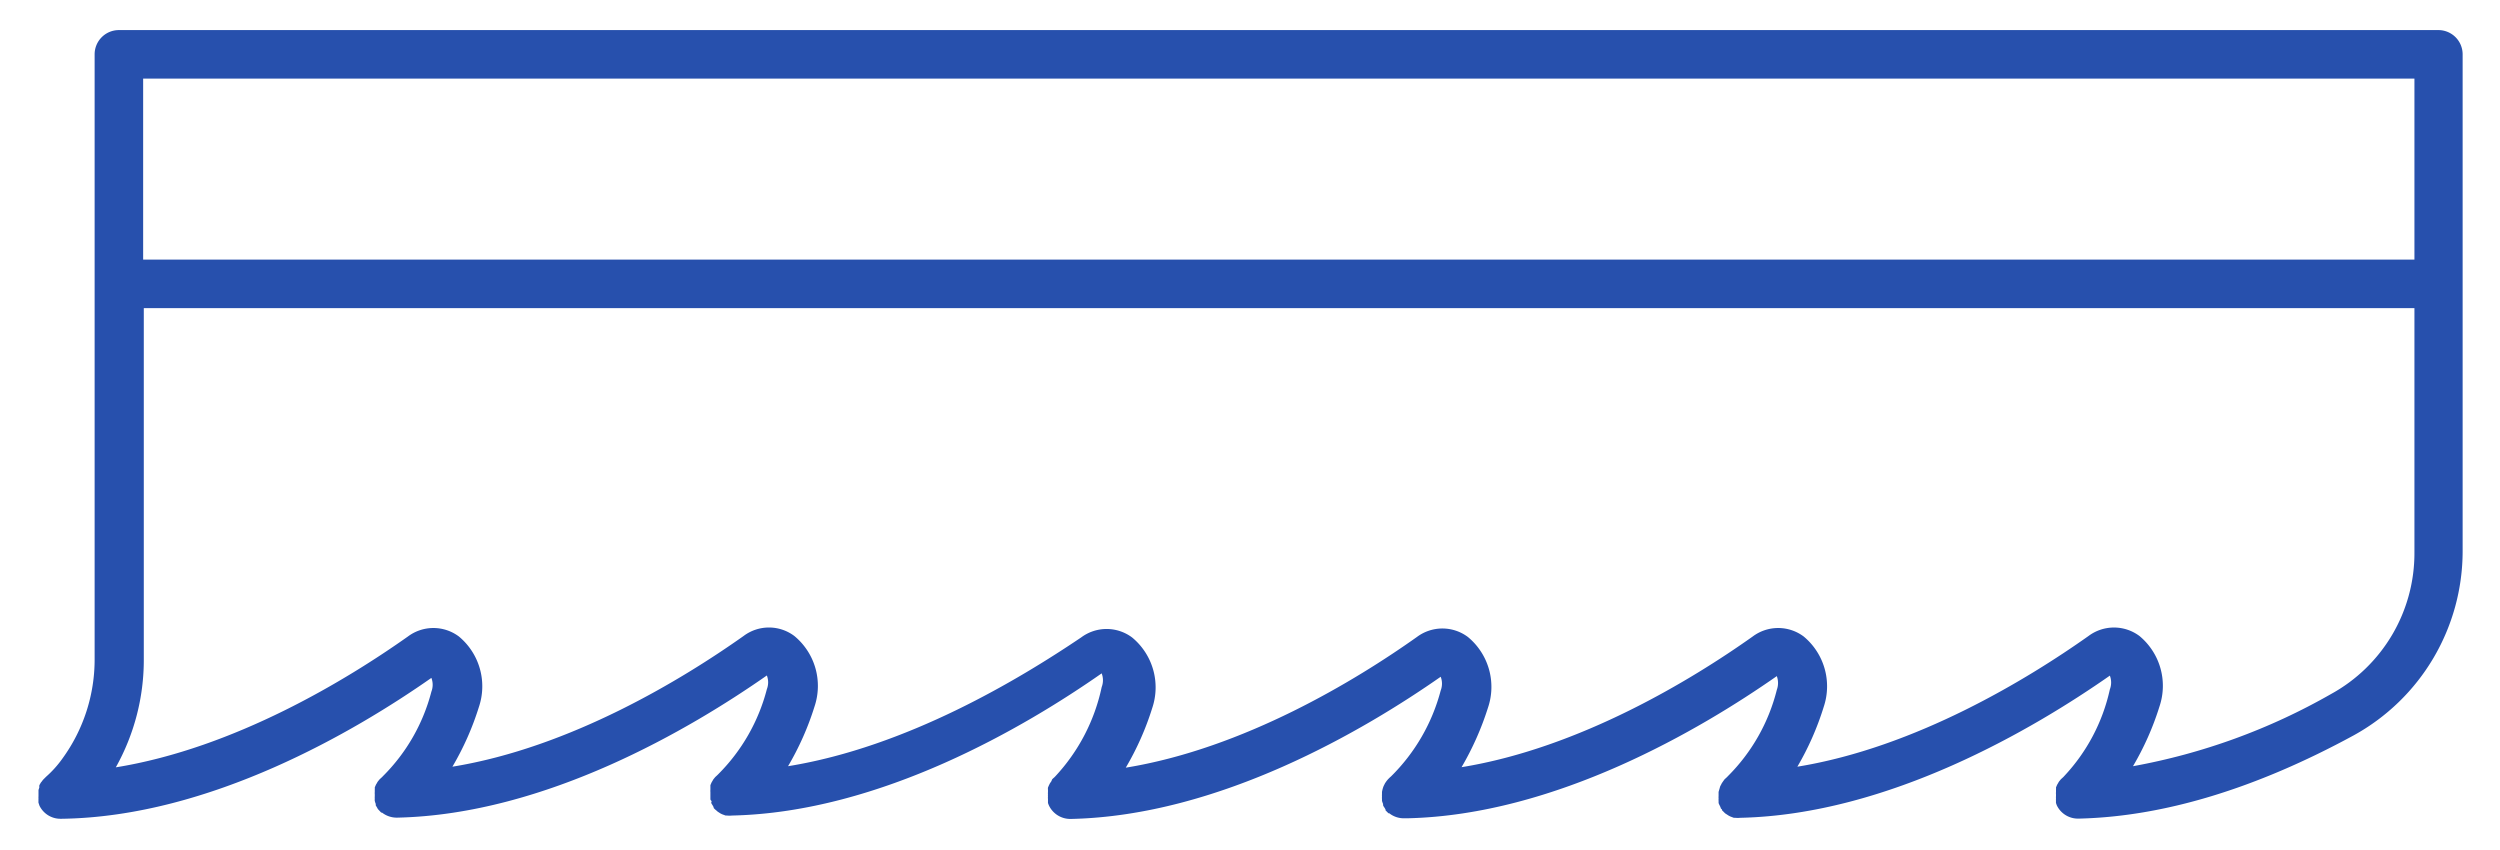
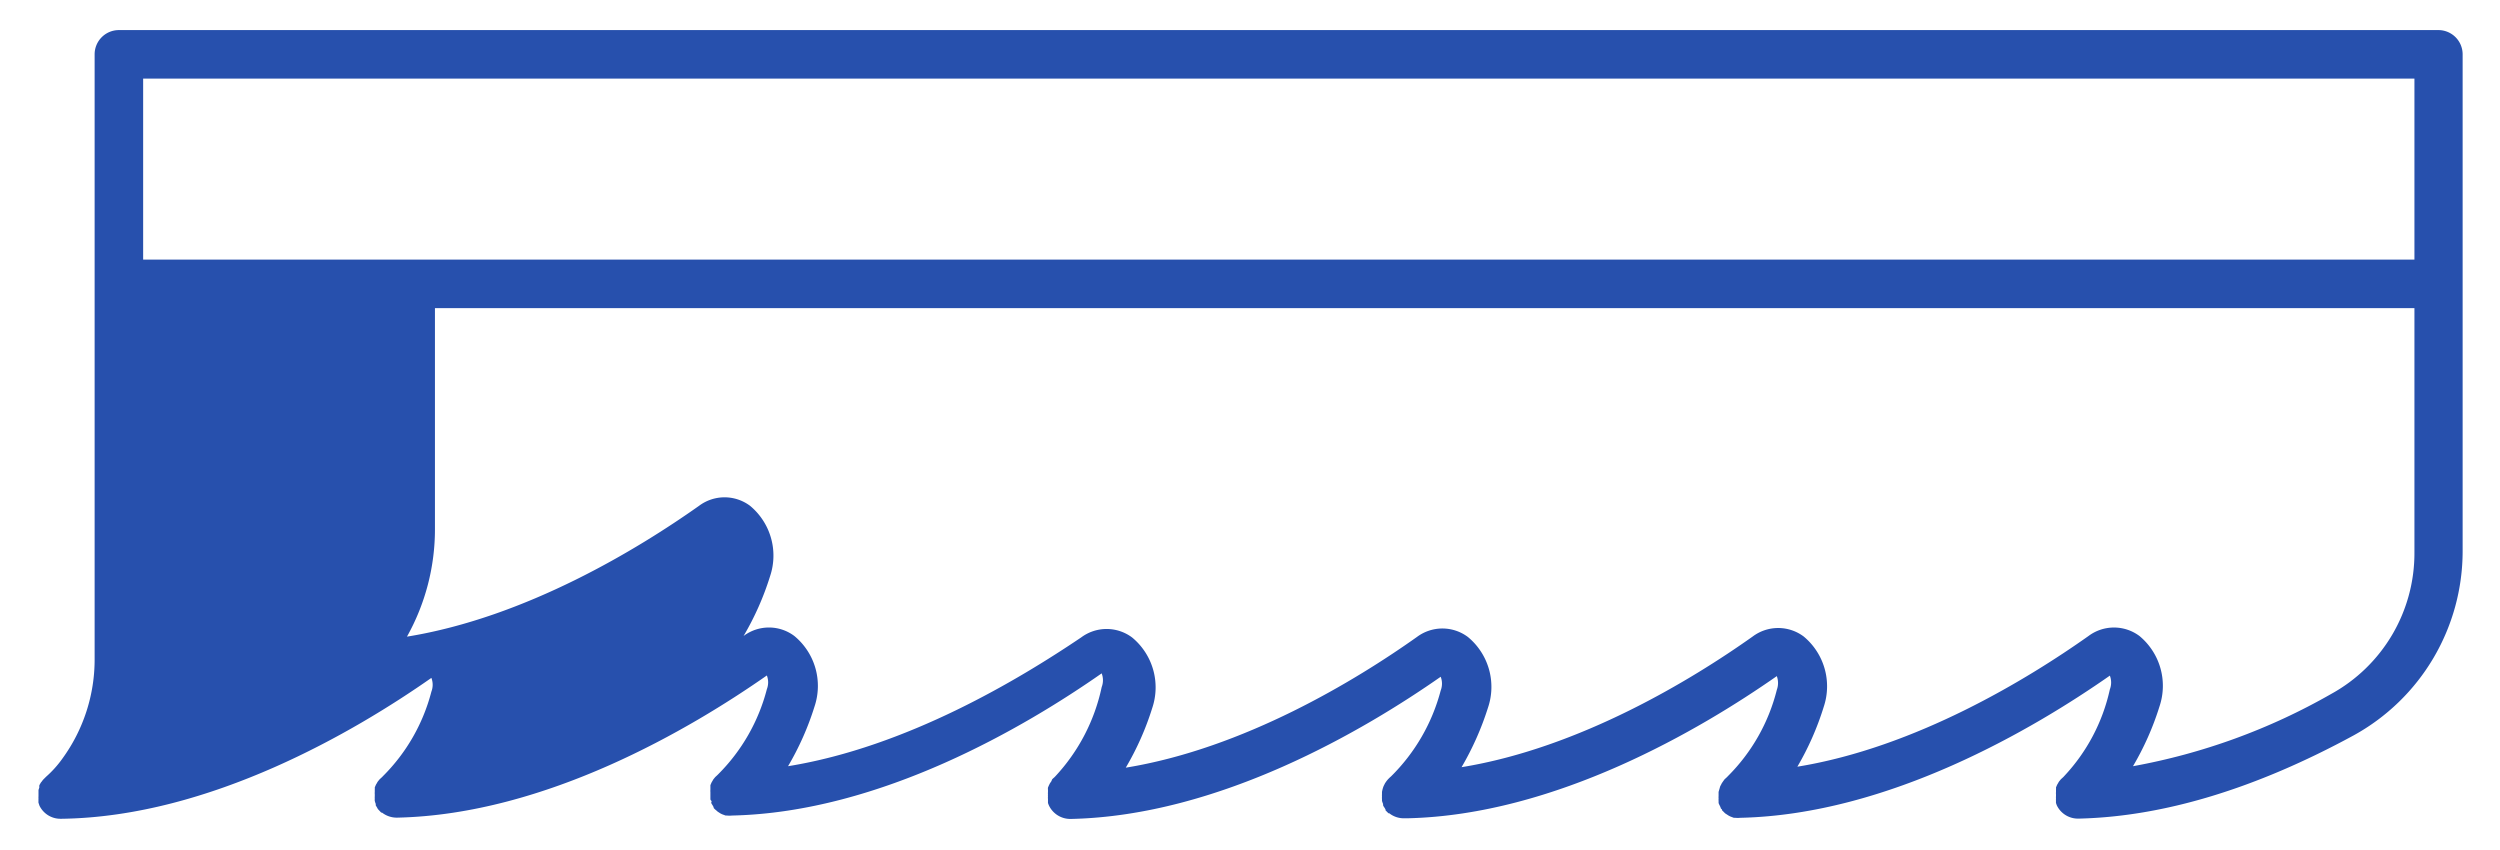
<svg xmlns="http://www.w3.org/2000/svg" id="Calque_1" data-name="Calque 1" viewBox="0 0 154.56 52.56">
  <defs>
    <style>.cls-1{fill:#2750ad;}</style>
  </defs>
-   <path class="cls-1" d="M150.77,1.86H7.35a1.5,1.5,0,0,0-1.5,1.5V40.71a10.4,10.4,0,0,1-2,6.2,6.54,6.54,0,0,1-1,1.11l-.07.07-.11.11a1.25,1.25,0,0,0-.09.12.44.44,0,0,0-.08.11.83.83,0,0,0-.07.13,1.12,1.12,0,0,0,0,.13l-.05.15,0,.13c0,.06,0,.11,0,.16s0,.07,0,.1,0,0,0,0a1,1,0,0,0,0,.16.59.59,0,0,0,0,.13.36.36,0,0,0,0,.11l.06.18,0,0a1.44,1.44,0,0,0,1.3.81h.06C13,50.5,22,45.18,26.67,41.91a1.18,1.18,0,0,1,0,.85A11.4,11.4,0,0,1,23.66,48a.46.46,0,0,1-.07.07l-.12.11-.09.11a.57.57,0,0,0-.08.13.75.75,0,0,0-.07.12l-.06.14a1,1,0,0,1,0,.14l0,.14a.76.76,0,0,0,0,.15s0,.07,0,.11a0,0,0,0,0,0,0,1.1,1.1,0,0,0,0,.18.36.36,0,0,0,0,.11,1.06,1.06,0,0,0,.06.19l0,.09.09.15a.41.41,0,0,0,.07.11l0,0s0,0,0,0l.18.19.05,0a1.48,1.48,0,0,0,.89.31h.05c9.2-.2,18.17-5.52,22.85-8.79a1.18,1.18,0,0,1,0,.85,11.5,11.5,0,0,1-3,5.25l-.07.07-.12.11-.09.11a.57.57,0,0,0-.08.13.75.75,0,0,0-.07.12l-.06.14s0,.09,0,.14l0,.14a.76.76,0,0,0,0,.15s0,.07,0,.11v0s0,.1,0,.15,0,.09,0,.14,0,.09.05.13,0,.1,0,.14a.75.75,0,0,0,.07.12l.08.14,0,0s0,0,0,.05a1.14,1.14,0,0,0,.16.15l.09.08.17.11.1.05.22.08.08,0a1.65,1.65,0,0,0,.32,0h0c9.19-.2,18.17-5.52,22.85-8.79a1.18,1.18,0,0,1,0,.85A11.61,11.61,0,0,1,65.24,48l-.07.07a1.31,1.31,0,0,0-.12.11L65,48.3l-.09.13-.06.12-.06.14a.57.57,0,0,0,0,.14l0,.14a.76.76,0,0,0,0,.15.41.41,0,0,0,0,.11v0a.78.78,0,0,0,0,.16s0,.1,0,.14,0,.08,0,.11a1.34,1.34,0,0,0,.07.18.08.08,0,0,0,0,0,1.46,1.46,0,0,0,1.3.81h.06c9.19-.2,18.17-5.52,22.85-8.79a1.18,1.18,0,0,1,0,.85A11.61,11.61,0,0,1,86,48l-.08.07-.11.11-.09.11-.09.13-.06.12a.84.84,0,0,0-.06.14,2.15,2.15,0,0,0-.07.28c0,.05,0,.1,0,.15a.41.41,0,0,0,0,.11v0a1.37,1.37,0,0,0,0,.19s0,.07,0,.1a1.59,1.59,0,0,0,.07.2.26.26,0,0,0,0,.08.6.6,0,0,0,.09.15l.06.11,0,0s0,0,0,.05l.18.18.05,0a1.45,1.45,0,0,0,.88.31H87c9.19-.2,18.17-5.52,22.85-8.79a1.24,1.24,0,0,1,0,.85A11.46,11.46,0,0,1,106.81,48a.46.46,0,0,1-.07.07l-.12.11-.08.11-.09.13-.06.12a.42.42,0,0,0-.06.14,1528584720077.89,1528584720077.89,0,0,1-.08.28c0,.05,0,.1,0,.15s0,.07,0,.11,0,0,0,0a.77.77,0,0,0,0,.15.68.68,0,0,0,0,.14l0,.13a.59.59,0,0,0,.06.14.67.67,0,0,0,.06.12s0,.09.09.14l0,0,0,.05.15.15a.39.39,0,0,0,.1.08l.17.11.1.05.21.08.09,0a1.55,1.55,0,0,0,.31,0h0c9.19-.2,18.17-5.52,22.85-8.79a1.19,1.19,0,0,1,0,.85A11.4,11.4,0,0,1,127.6,48a.46.46,0,0,1-.07.07l-.12.11-.09.11a.57.57,0,0,0-.08.13.75.75,0,0,0-.07.12l-.06.14a1,1,0,0,1,0,.14l0,.14a.76.76,0,0,0,0,.15s0,.07,0,.11a0,0,0,0,0,0,0,.78.78,0,0,0,0,.16.59.59,0,0,0,0,.14.56.56,0,0,0,0,.12,1.15,1.15,0,0,0,.06.17l0,0a1.45,1.45,0,0,0,1.3.8h.05c5.22-.12,10.94-1.85,17-5.15a13,13,0,0,0,6.73-11.39V3.36A1.5,1.5,0,0,0,150.77,1.86Zm-1.5,14.19H8.85V4.86H149.27Zm0,18.11a9.93,9.93,0,0,1-5.16,8.75,38.54,38.54,0,0,1-12.24,4.46,17.53,17.53,0,0,0,1.64-3.7,4,4,0,0,0-1.24-4.35,2.63,2.63,0,0,0-3.15,0c-3.76,2.66-10.68,6.89-18,8.08a17.56,17.56,0,0,0,1.63-3.7,4,4,0,0,0-1.24-4.35,2.63,2.63,0,0,0-3.15,0c-3.75,2.66-10.68,6.89-18,8.08a18.06,18.06,0,0,0,1.64-3.7,4,4,0,0,0-1.25-4.35,2.63,2.63,0,0,0-3.15,0c-3.75,2.66-10.68,6.89-18,8.08a17.53,17.53,0,0,0,1.64-3.7,4,4,0,0,0-1.25-4.35,2.63,2.63,0,0,0-3.15,0C63,42,56.07,46.18,48.72,47.37a17.53,17.53,0,0,0,1.64-3.7,4,4,0,0,0-1.25-4.35,2.61,2.61,0,0,0-3.14,0c-3.76,2.66-10.68,6.89-18,8.08a17.53,17.53,0,0,0,1.64-3.7,4,4,0,0,0-1.24-4.35,2.63,2.63,0,0,0-3.15,0c-3.76,2.66-10.7,6.9-18.06,8.09a13.58,13.58,0,0,0,1.73-6.67V19.05H149.27Z" />
+   <path class="cls-1" d="M150.77,1.86H7.35a1.5,1.5,0,0,0-1.5,1.5V40.71a10.4,10.4,0,0,1-2,6.2,6.54,6.54,0,0,1-1,1.11l-.07.07-.11.11a1.25,1.25,0,0,0-.09.12.44.44,0,0,0-.08.11.83.83,0,0,0-.07.13,1.12,1.12,0,0,0,0,.13l-.05.15,0,.13c0,.06,0,.11,0,.16s0,.07,0,.1,0,0,0,0a1,1,0,0,0,0,.16.59.59,0,0,0,0,.13.36.36,0,0,0,0,.11l.06.18,0,0a1.44,1.44,0,0,0,1.3.81h.06C13,50.5,22,45.18,26.67,41.91a1.18,1.18,0,0,1,0,.85A11.4,11.4,0,0,1,23.66,48a.46.46,0,0,1-.07.07l-.12.11-.09.11a.57.57,0,0,0-.08.13.75.75,0,0,0-.07.12l-.06.14a1,1,0,0,1,0,.14l0,.14a.76.76,0,0,0,0,.15s0,.07,0,.11a0,0,0,0,0,0,0,1.1,1.1,0,0,0,0,.18.36.36,0,0,0,0,.11,1.06,1.06,0,0,0,.06.19l0,.09.09.15a.41.41,0,0,0,.07.11l0,0s0,0,0,0l.18.19.05,0a1.48,1.48,0,0,0,.89.31h.05c9.2-.2,18.17-5.52,22.85-8.79a1.18,1.18,0,0,1,0,.85,11.5,11.5,0,0,1-3,5.25l-.07.07-.12.11-.09.11a.57.57,0,0,0-.08.13.75.75,0,0,0-.07.12l-.06.14s0,.09,0,.14l0,.14a.76.76,0,0,0,0,.15s0,.07,0,.11v0s0,.1,0,.15,0,.09,0,.14,0,.09.05.13,0,.1,0,.14a.75.75,0,0,0,.07.12l.08.14,0,0s0,0,0,.05a1.14,1.14,0,0,0,.16.15l.09.08.17.11.1.05.22.08.08,0a1.65,1.65,0,0,0,.32,0h0c9.19-.2,18.17-5.52,22.85-8.79a1.18,1.18,0,0,1,0,.85A11.61,11.61,0,0,1,65.24,48l-.07.07a1.31,1.31,0,0,0-.12.11L65,48.3l-.09.13-.06.12-.06.14a.57.57,0,0,0,0,.14l0,.14a.76.76,0,0,0,0,.15.41.41,0,0,0,0,.11v0a.78.78,0,0,0,0,.16s0,.1,0,.14,0,.08,0,.11a1.34,1.34,0,0,0,.07.18.08.08,0,0,0,0,0,1.46,1.46,0,0,0,1.3.81h.06c9.19-.2,18.17-5.52,22.85-8.79a1.18,1.18,0,0,1,0,.85A11.61,11.61,0,0,1,86,48l-.08.07-.11.11-.09.11-.09.13-.06.12a.84.84,0,0,0-.06.14,2.15,2.15,0,0,0-.07.28c0,.05,0,.1,0,.15a.41.41,0,0,0,0,.11v0a1.37,1.37,0,0,0,0,.19s0,.07,0,.1a1.59,1.59,0,0,0,.07.2.26.26,0,0,0,0,.08.6.6,0,0,0,.09.15l.06.11,0,0s0,0,0,.05l.18.18.05,0a1.45,1.45,0,0,0,.88.31H87c9.19-.2,18.17-5.52,22.85-8.79a1.24,1.24,0,0,1,0,.85A11.46,11.46,0,0,1,106.81,48a.46.46,0,0,1-.07.07l-.12.11-.08.11-.09.13-.06.12a.42.42,0,0,0-.06.14,1528584720077.89,1528584720077.89,0,0,1-.08.28c0,.05,0,.1,0,.15s0,.07,0,.11,0,0,0,0a.77.77,0,0,0,0,.15.68.68,0,0,0,0,.14l0,.13a.59.59,0,0,0,.06.14.67.67,0,0,0,.06.12s0,.09.09.14l0,0,0,.05.15.15a.39.39,0,0,0,.1.08l.17.11.1.05.21.08.09,0a1.55,1.55,0,0,0,.31,0h0c9.19-.2,18.17-5.52,22.85-8.79a1.19,1.19,0,0,1,0,.85A11.4,11.4,0,0,1,127.6,48a.46.46,0,0,1-.07.07l-.12.11-.09.11a.57.57,0,0,0-.08.13.75.75,0,0,0-.07.12l-.06.14a1,1,0,0,1,0,.14l0,.14a.76.76,0,0,0,0,.15s0,.07,0,.11a0,0,0,0,0,0,0,.78.78,0,0,0,0,.16.59.59,0,0,0,0,.14.56.56,0,0,0,0,.12,1.15,1.15,0,0,0,.06.17l0,0a1.45,1.45,0,0,0,1.3.8h.05c5.22-.12,10.94-1.85,17-5.15a13,13,0,0,0,6.73-11.39V3.36A1.5,1.5,0,0,0,150.77,1.86Zm-1.5,14.19H8.85V4.86H149.27Zm0,18.11a9.93,9.93,0,0,1-5.16,8.75,38.54,38.54,0,0,1-12.24,4.46,17.53,17.53,0,0,0,1.64-3.7,4,4,0,0,0-1.24-4.35,2.63,2.63,0,0,0-3.15,0c-3.76,2.66-10.68,6.89-18,8.08a17.56,17.56,0,0,0,1.63-3.7,4,4,0,0,0-1.24-4.35,2.63,2.63,0,0,0-3.15,0c-3.75,2.66-10.68,6.89-18,8.08a18.06,18.06,0,0,0,1.64-3.7,4,4,0,0,0-1.25-4.35,2.63,2.63,0,0,0-3.15,0c-3.75,2.66-10.68,6.89-18,8.08a17.53,17.53,0,0,0,1.64-3.7,4,4,0,0,0-1.25-4.35,2.63,2.63,0,0,0-3.15,0C63,42,56.07,46.18,48.72,47.37a17.53,17.53,0,0,0,1.64-3.7,4,4,0,0,0-1.25-4.35,2.61,2.61,0,0,0-3.14,0a17.53,17.53,0,0,0,1.64-3.7,4,4,0,0,0-1.24-4.35,2.63,2.63,0,0,0-3.15,0c-3.76,2.66-10.7,6.9-18.06,8.09a13.58,13.58,0,0,0,1.73-6.67V19.05H149.27Z" />
</svg>